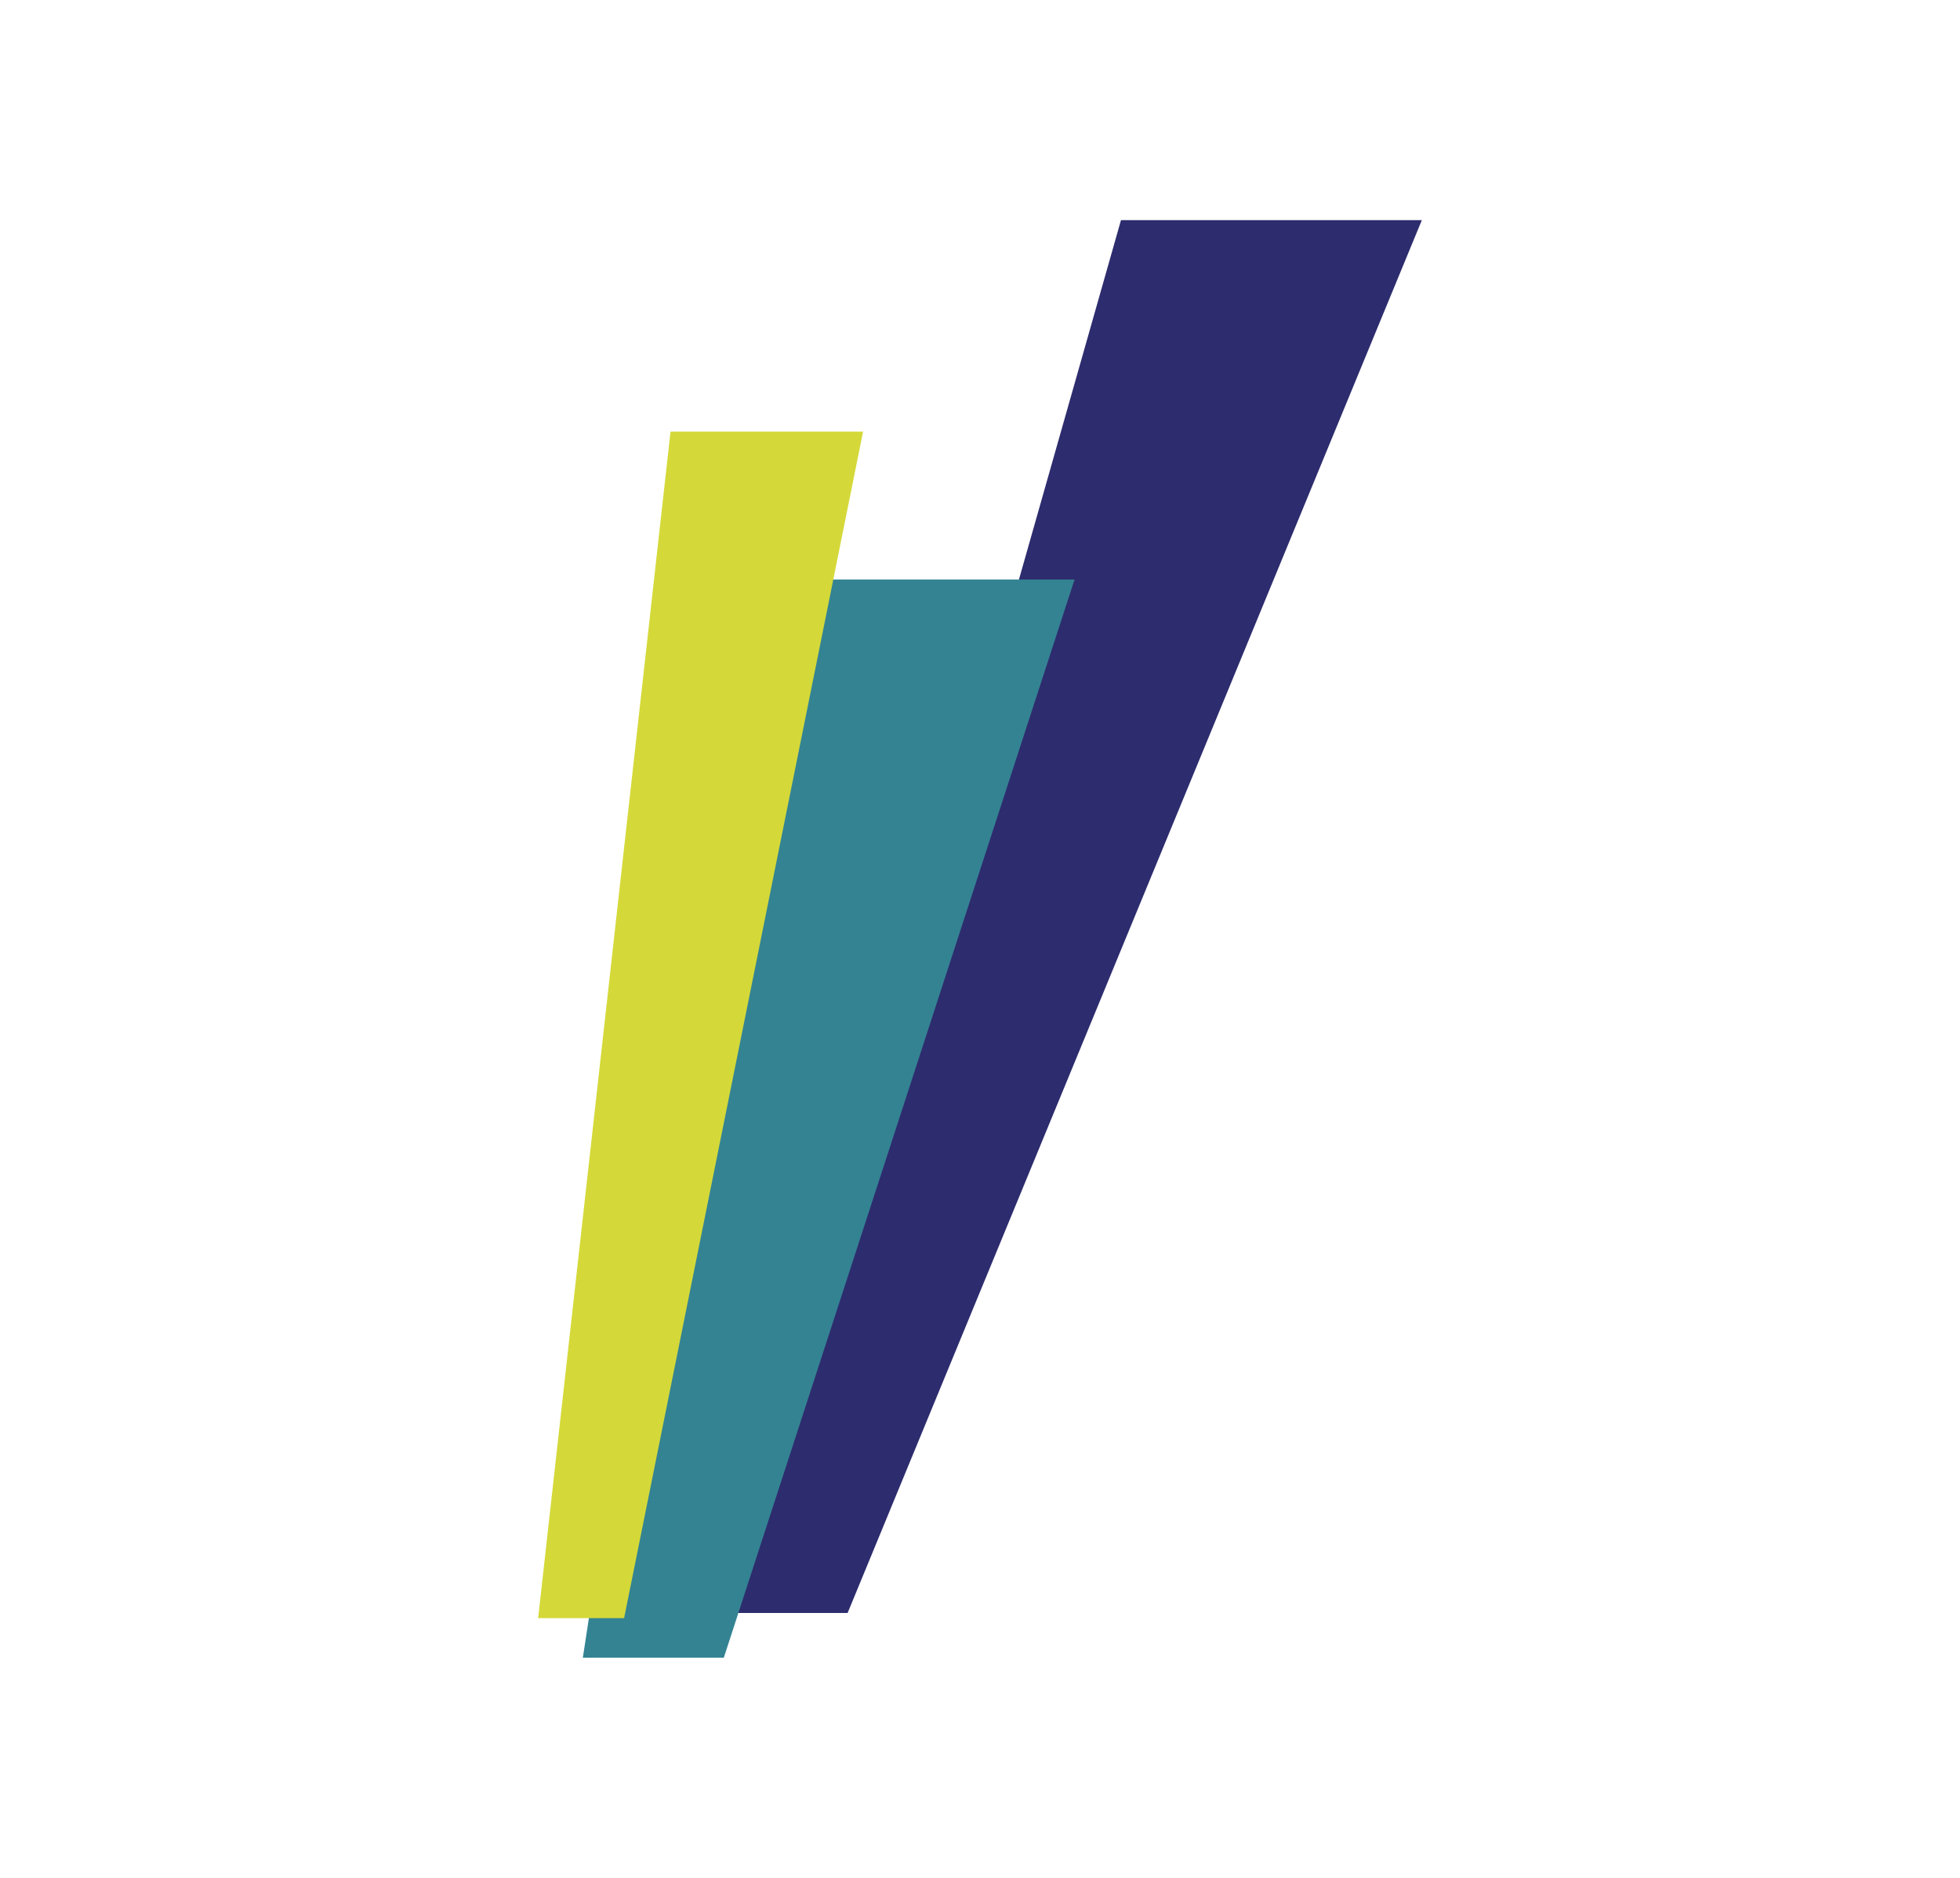
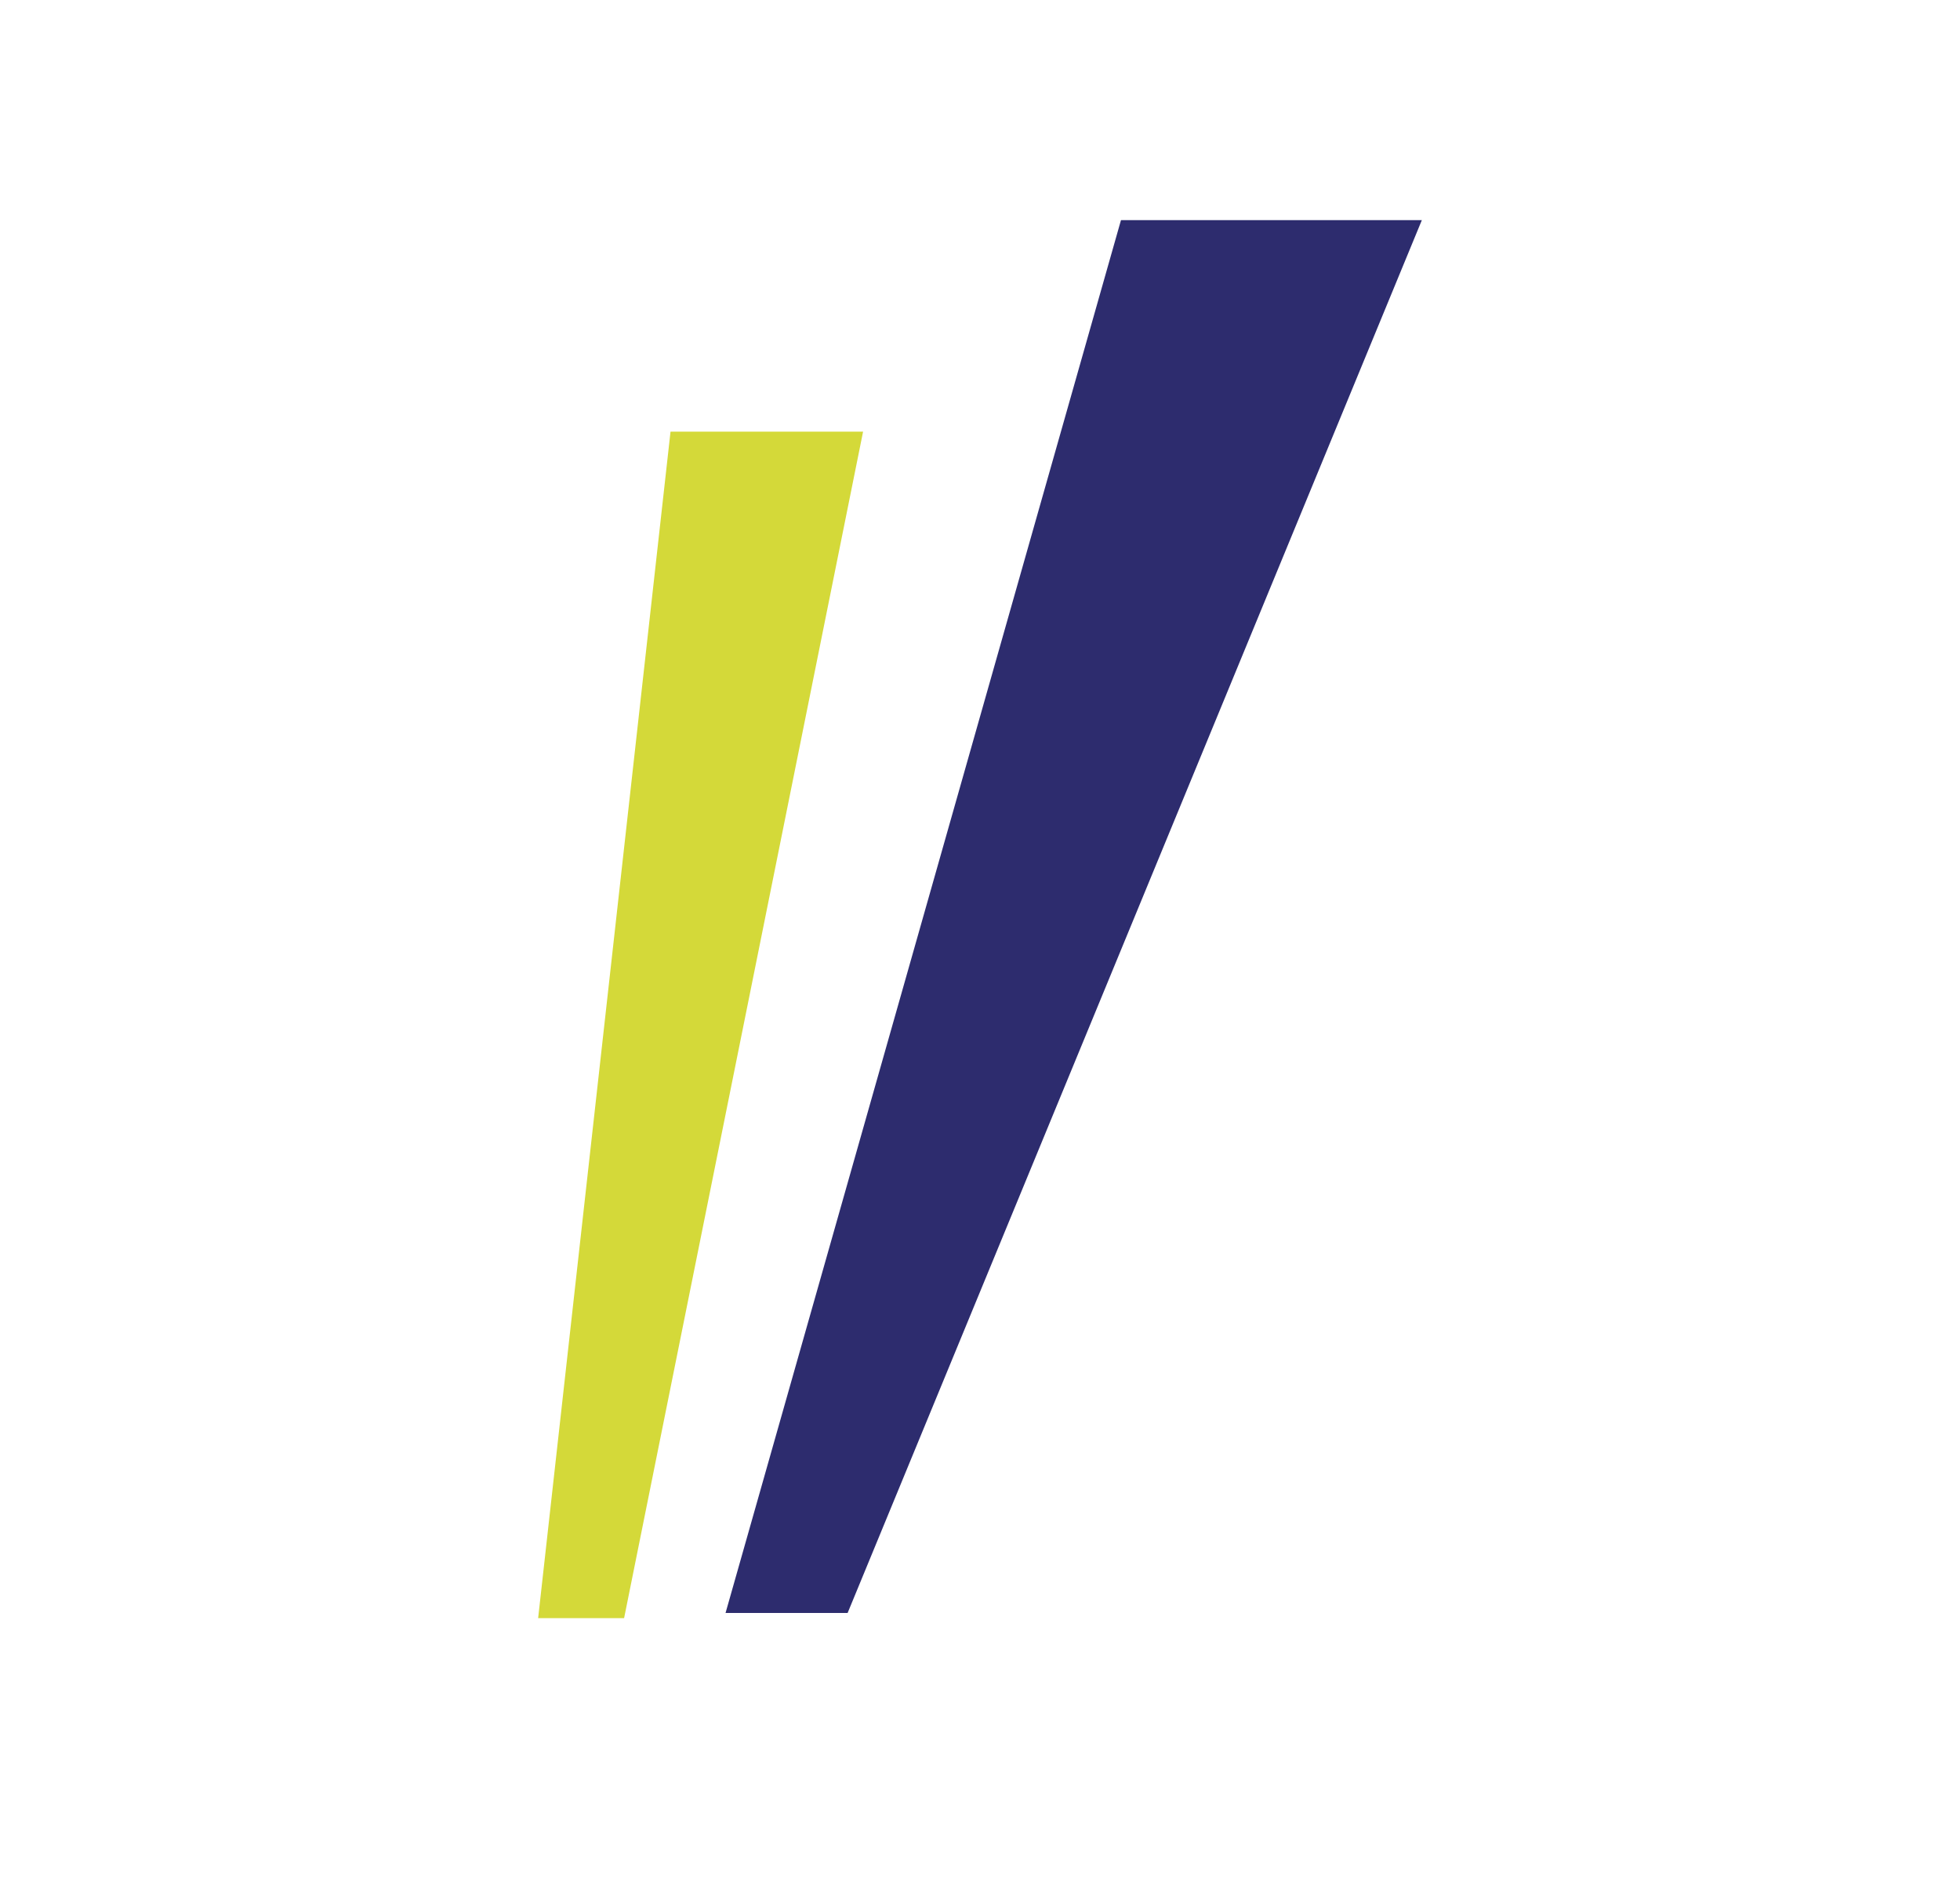
<svg xmlns="http://www.w3.org/2000/svg" version="1.1" id="Layer_1" x="0px" y="0px" viewBox="0 0 114 109.2" style="enable-background:new 0 0 114 109.2;" xml:space="preserve">
  <style type="text/css">
	.st0{fill:#2D2C6E;}
	.st1{fill:#348393;}
	.st2{fill:#D4D939;}
</style>
  <g>
    <polygon class="st0" points="65.2,12.8 82.7,12.8 49.3,93.8 42.2,93.8  " />
-     <polygon class="st1" points="43.5,33.7 62.5,33.7 42.1,96.4 33.9,96.4  " />
    <polygon class="st2" points="39,25.1 50.2,25.1 36.3,94.1 31.3,94.1  " />
  </g>
</svg>